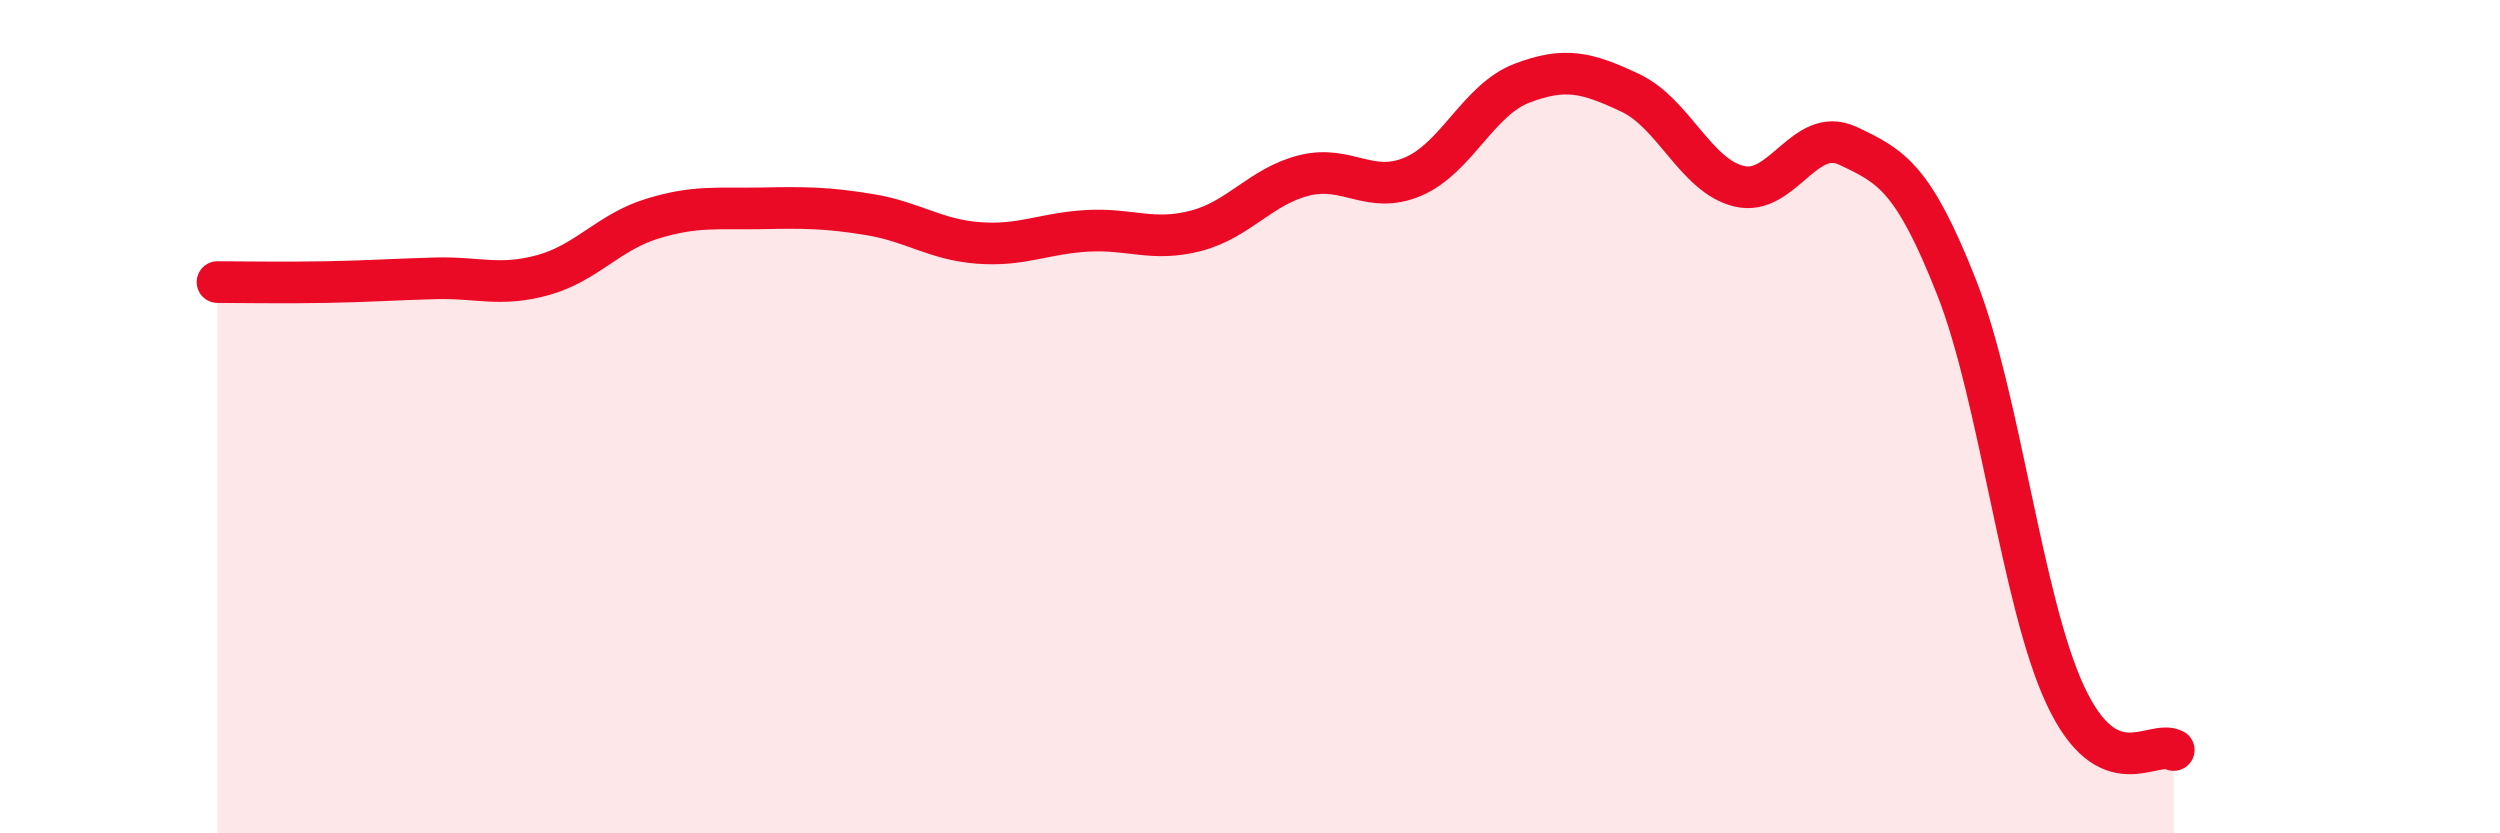
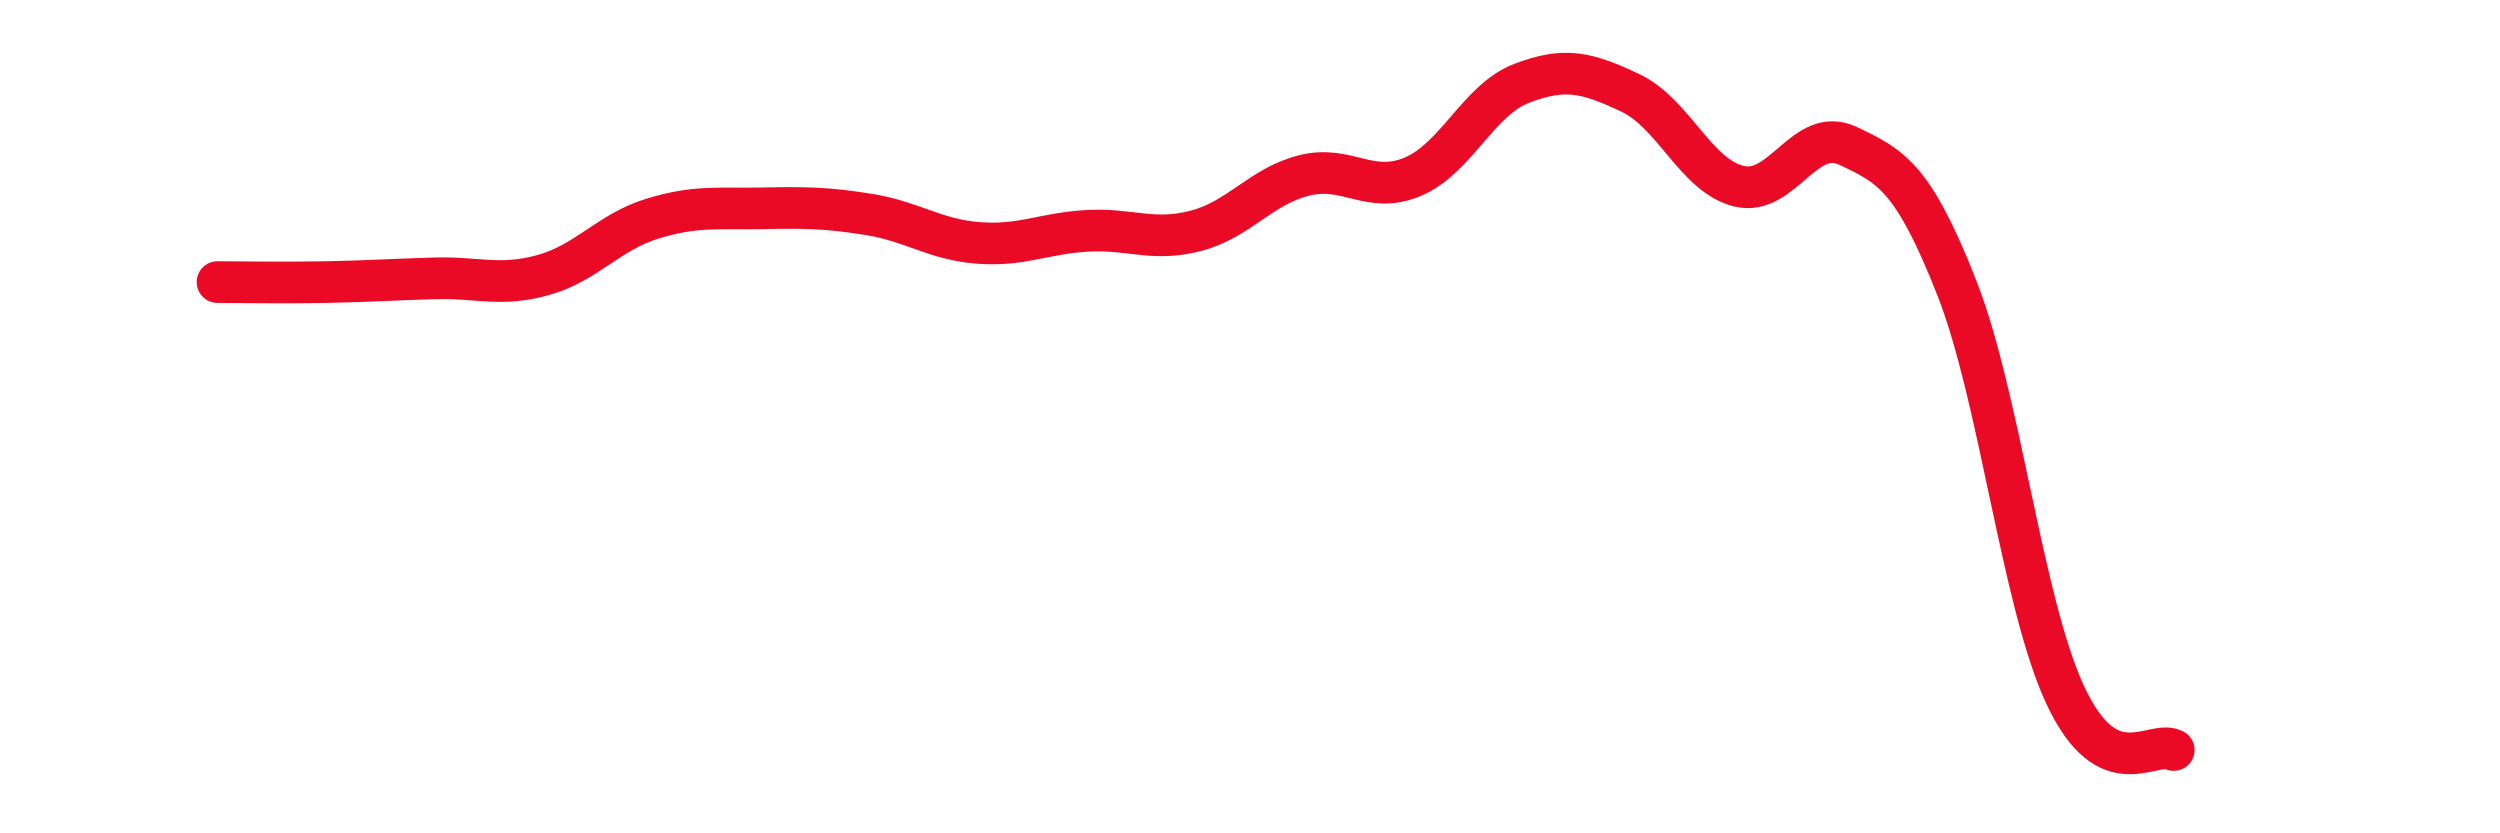
<svg xmlns="http://www.w3.org/2000/svg" width="60" height="20" viewBox="0 0 60 20">
-   <path d="M 5.22,6.77 C 5.74,6.77 6.79,6.79 7.83,6.77 C 8.87,6.75 9.39,6.71 10.43,6.68 C 11.47,6.65 12,6.89 13.04,6.6 C 14.08,6.31 14.61,5.57 15.65,5.25 C 16.69,4.93 17.22,5.02 18.26,5 C 19.3,4.98 19.83,4.98 20.87,5.15 C 21.91,5.32 22.44,5.75 23.48,5.83 C 24.52,5.91 25.05,5.6 26.09,5.54 C 27.13,5.48 27.66,5.81 28.7,5.54 C 29.74,5.27 30.26,4.47 31.3,4.21 C 32.34,3.95 32.87,4.68 33.91,4.24 C 34.95,3.8 35.48,2.4 36.52,2 C 37.56,1.6 38.09,1.74 39.13,2.23 C 40.17,2.72 40.7,4.22 41.74,4.47 C 42.78,4.72 43.31,3.01 44.35,3.5 C 45.39,3.99 45.92,4.26 46.96,6.9 C 48,9.54 48.53,14.47 49.57,16.69 C 50.61,18.91 51.65,17.74 52.17,18L52.17 20L5.22 20Z" fill="#EB0A25" opacity="0.1" stroke-linecap="round" stroke-linejoin="round" />
  <path d="M 5.22,6.77 C 5.74,6.77 6.79,6.79 7.83,6.77 C 8.87,6.75 9.39,6.71 10.43,6.68 C 11.47,6.65 12,6.89 13.04,6.6 C 14.08,6.31 14.61,5.57 15.65,5.25 C 16.69,4.93 17.22,5.02 18.26,5 C 19.3,4.98 19.83,4.98 20.87,5.15 C 21.91,5.32 22.44,5.75 23.48,5.83 C 24.52,5.91 25.05,5.6 26.09,5.54 C 27.13,5.48 27.66,5.81 28.7,5.54 C 29.74,5.27 30.26,4.47 31.3,4.21 C 32.34,3.95 32.87,4.68 33.91,4.24 C 34.95,3.8 35.48,2.4 36.52,2 C 37.56,1.6 38.09,1.74 39.13,2.23 C 40.17,2.72 40.7,4.22 41.74,4.47 C 42.78,4.72 43.31,3.01 44.35,3.5 C 45.39,3.99 45.92,4.26 46.96,6.9 C 48,9.54 48.53,14.47 49.57,16.69 C 50.61,18.91 51.65,17.74 52.17,18" stroke="#EB0A25" stroke-width="1" fill="none" stroke-linecap="round" stroke-linejoin="round" />
</svg>